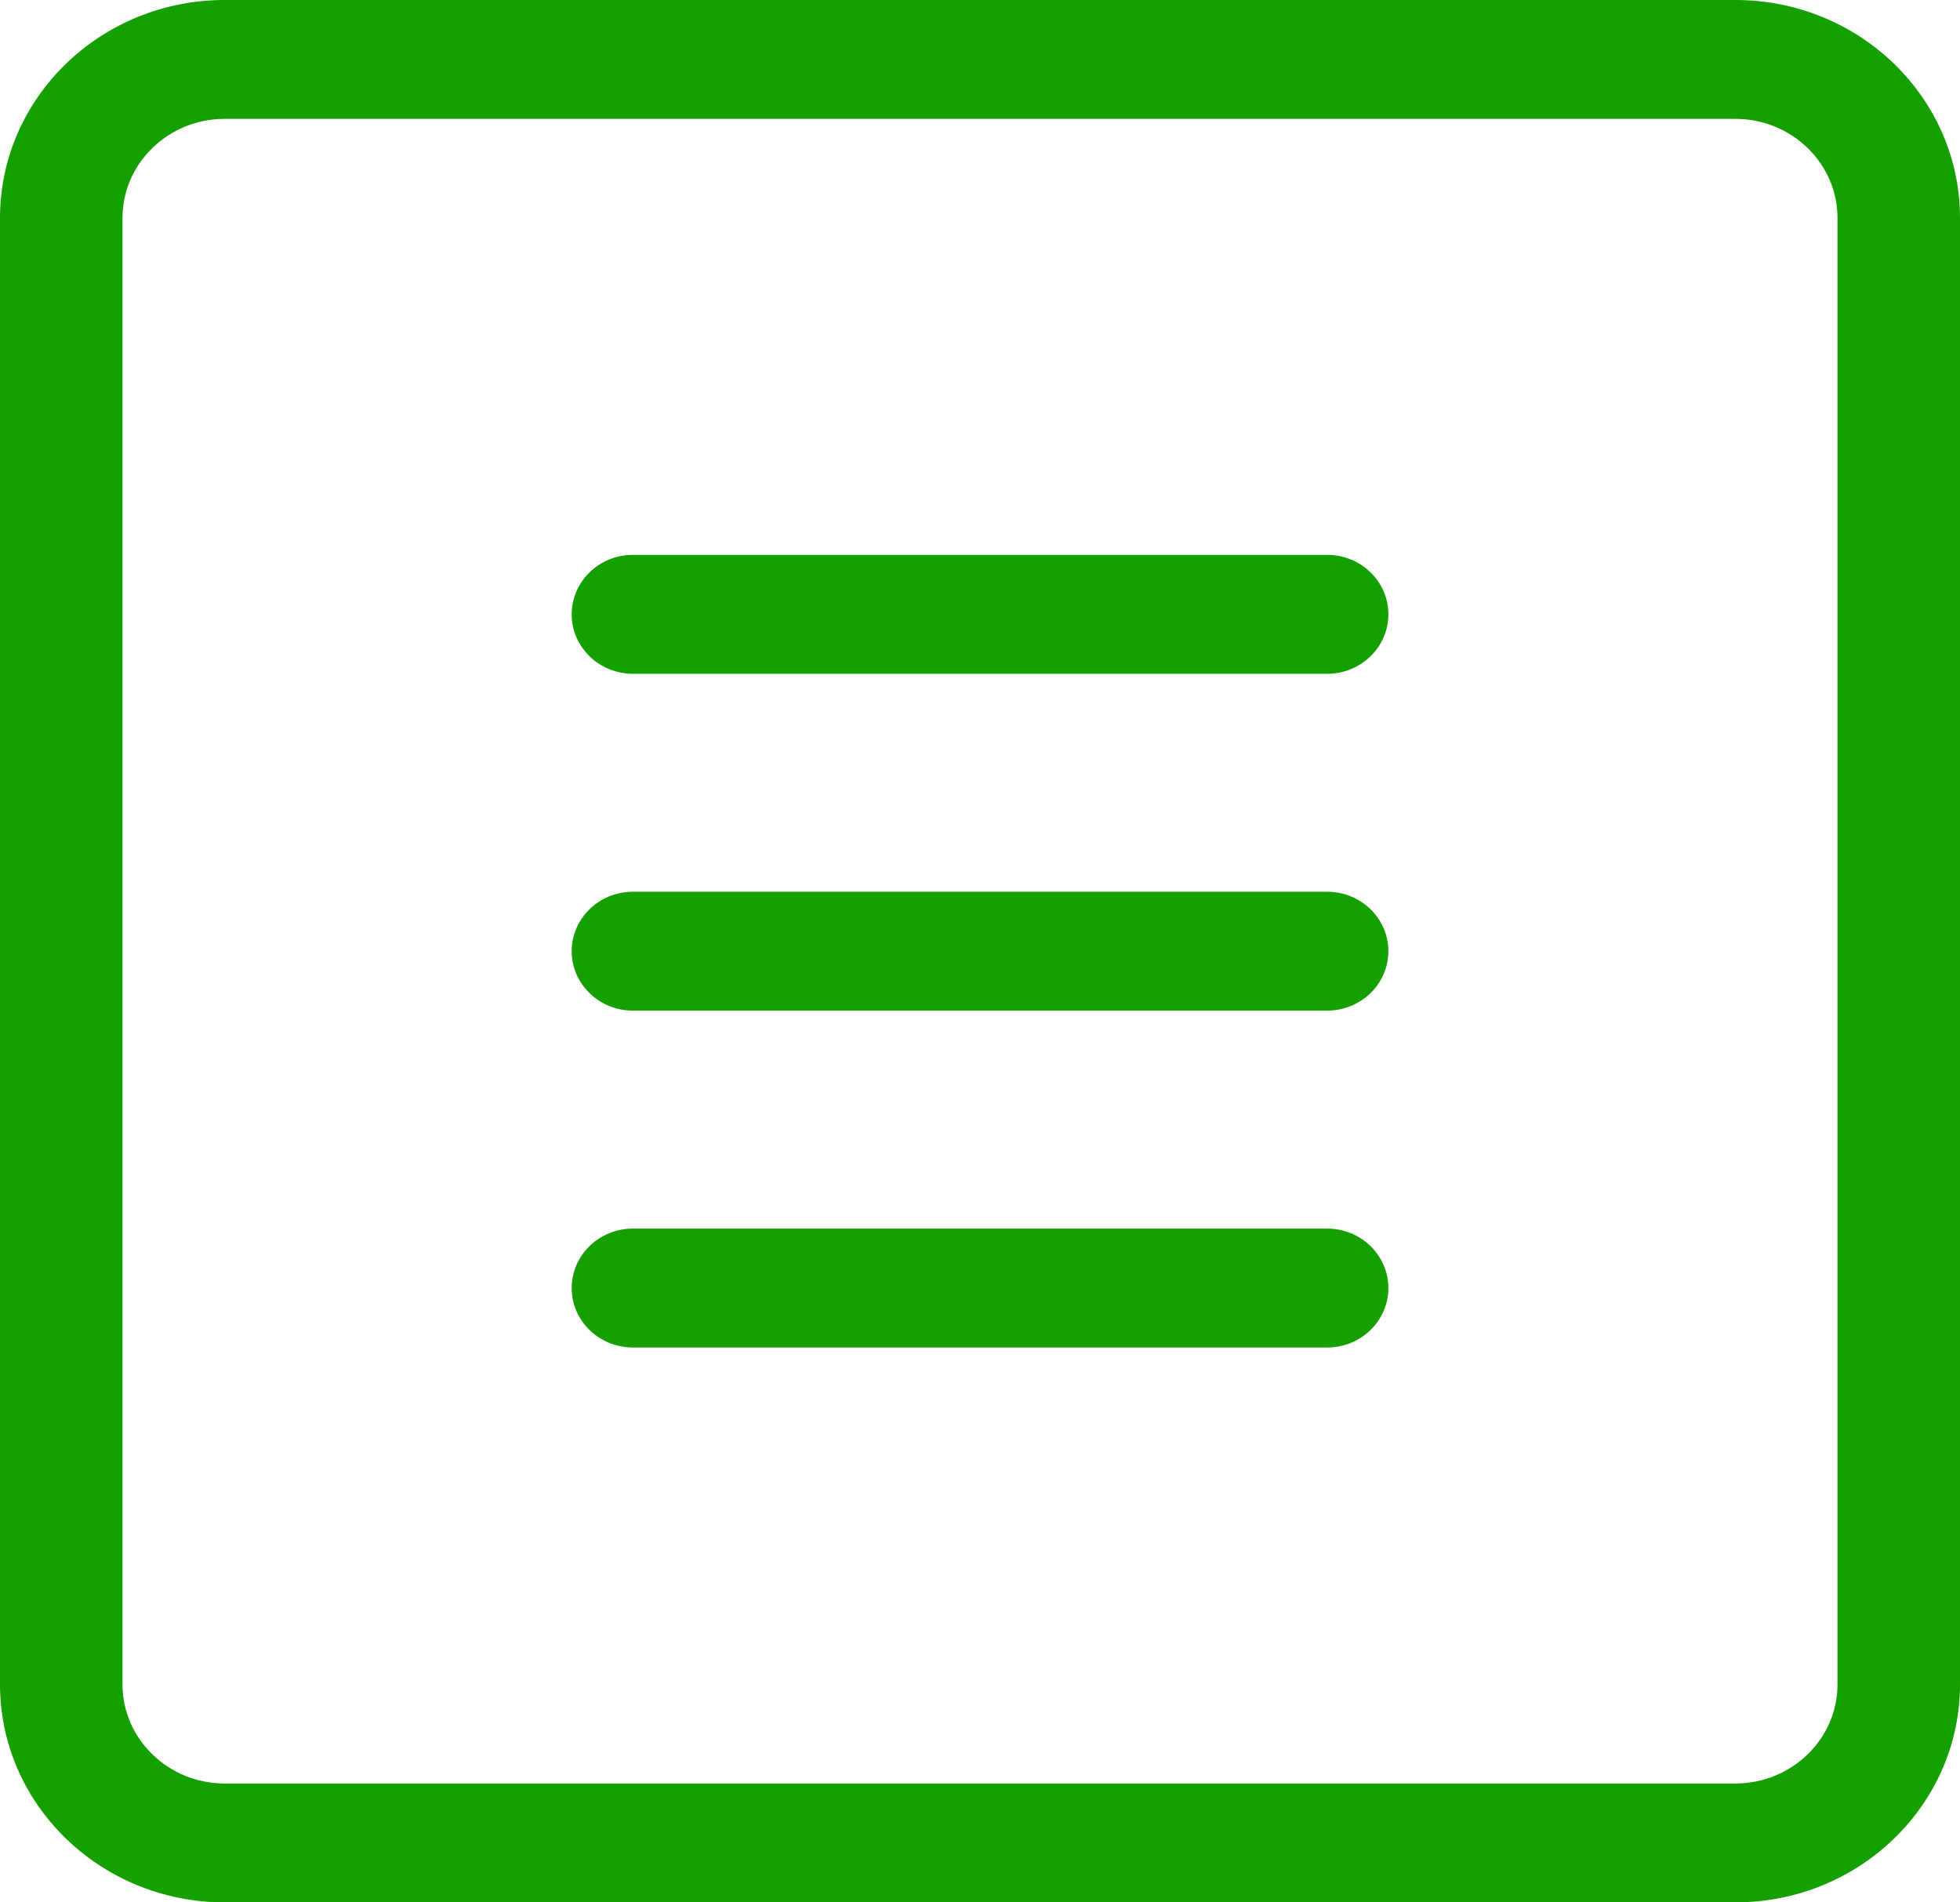
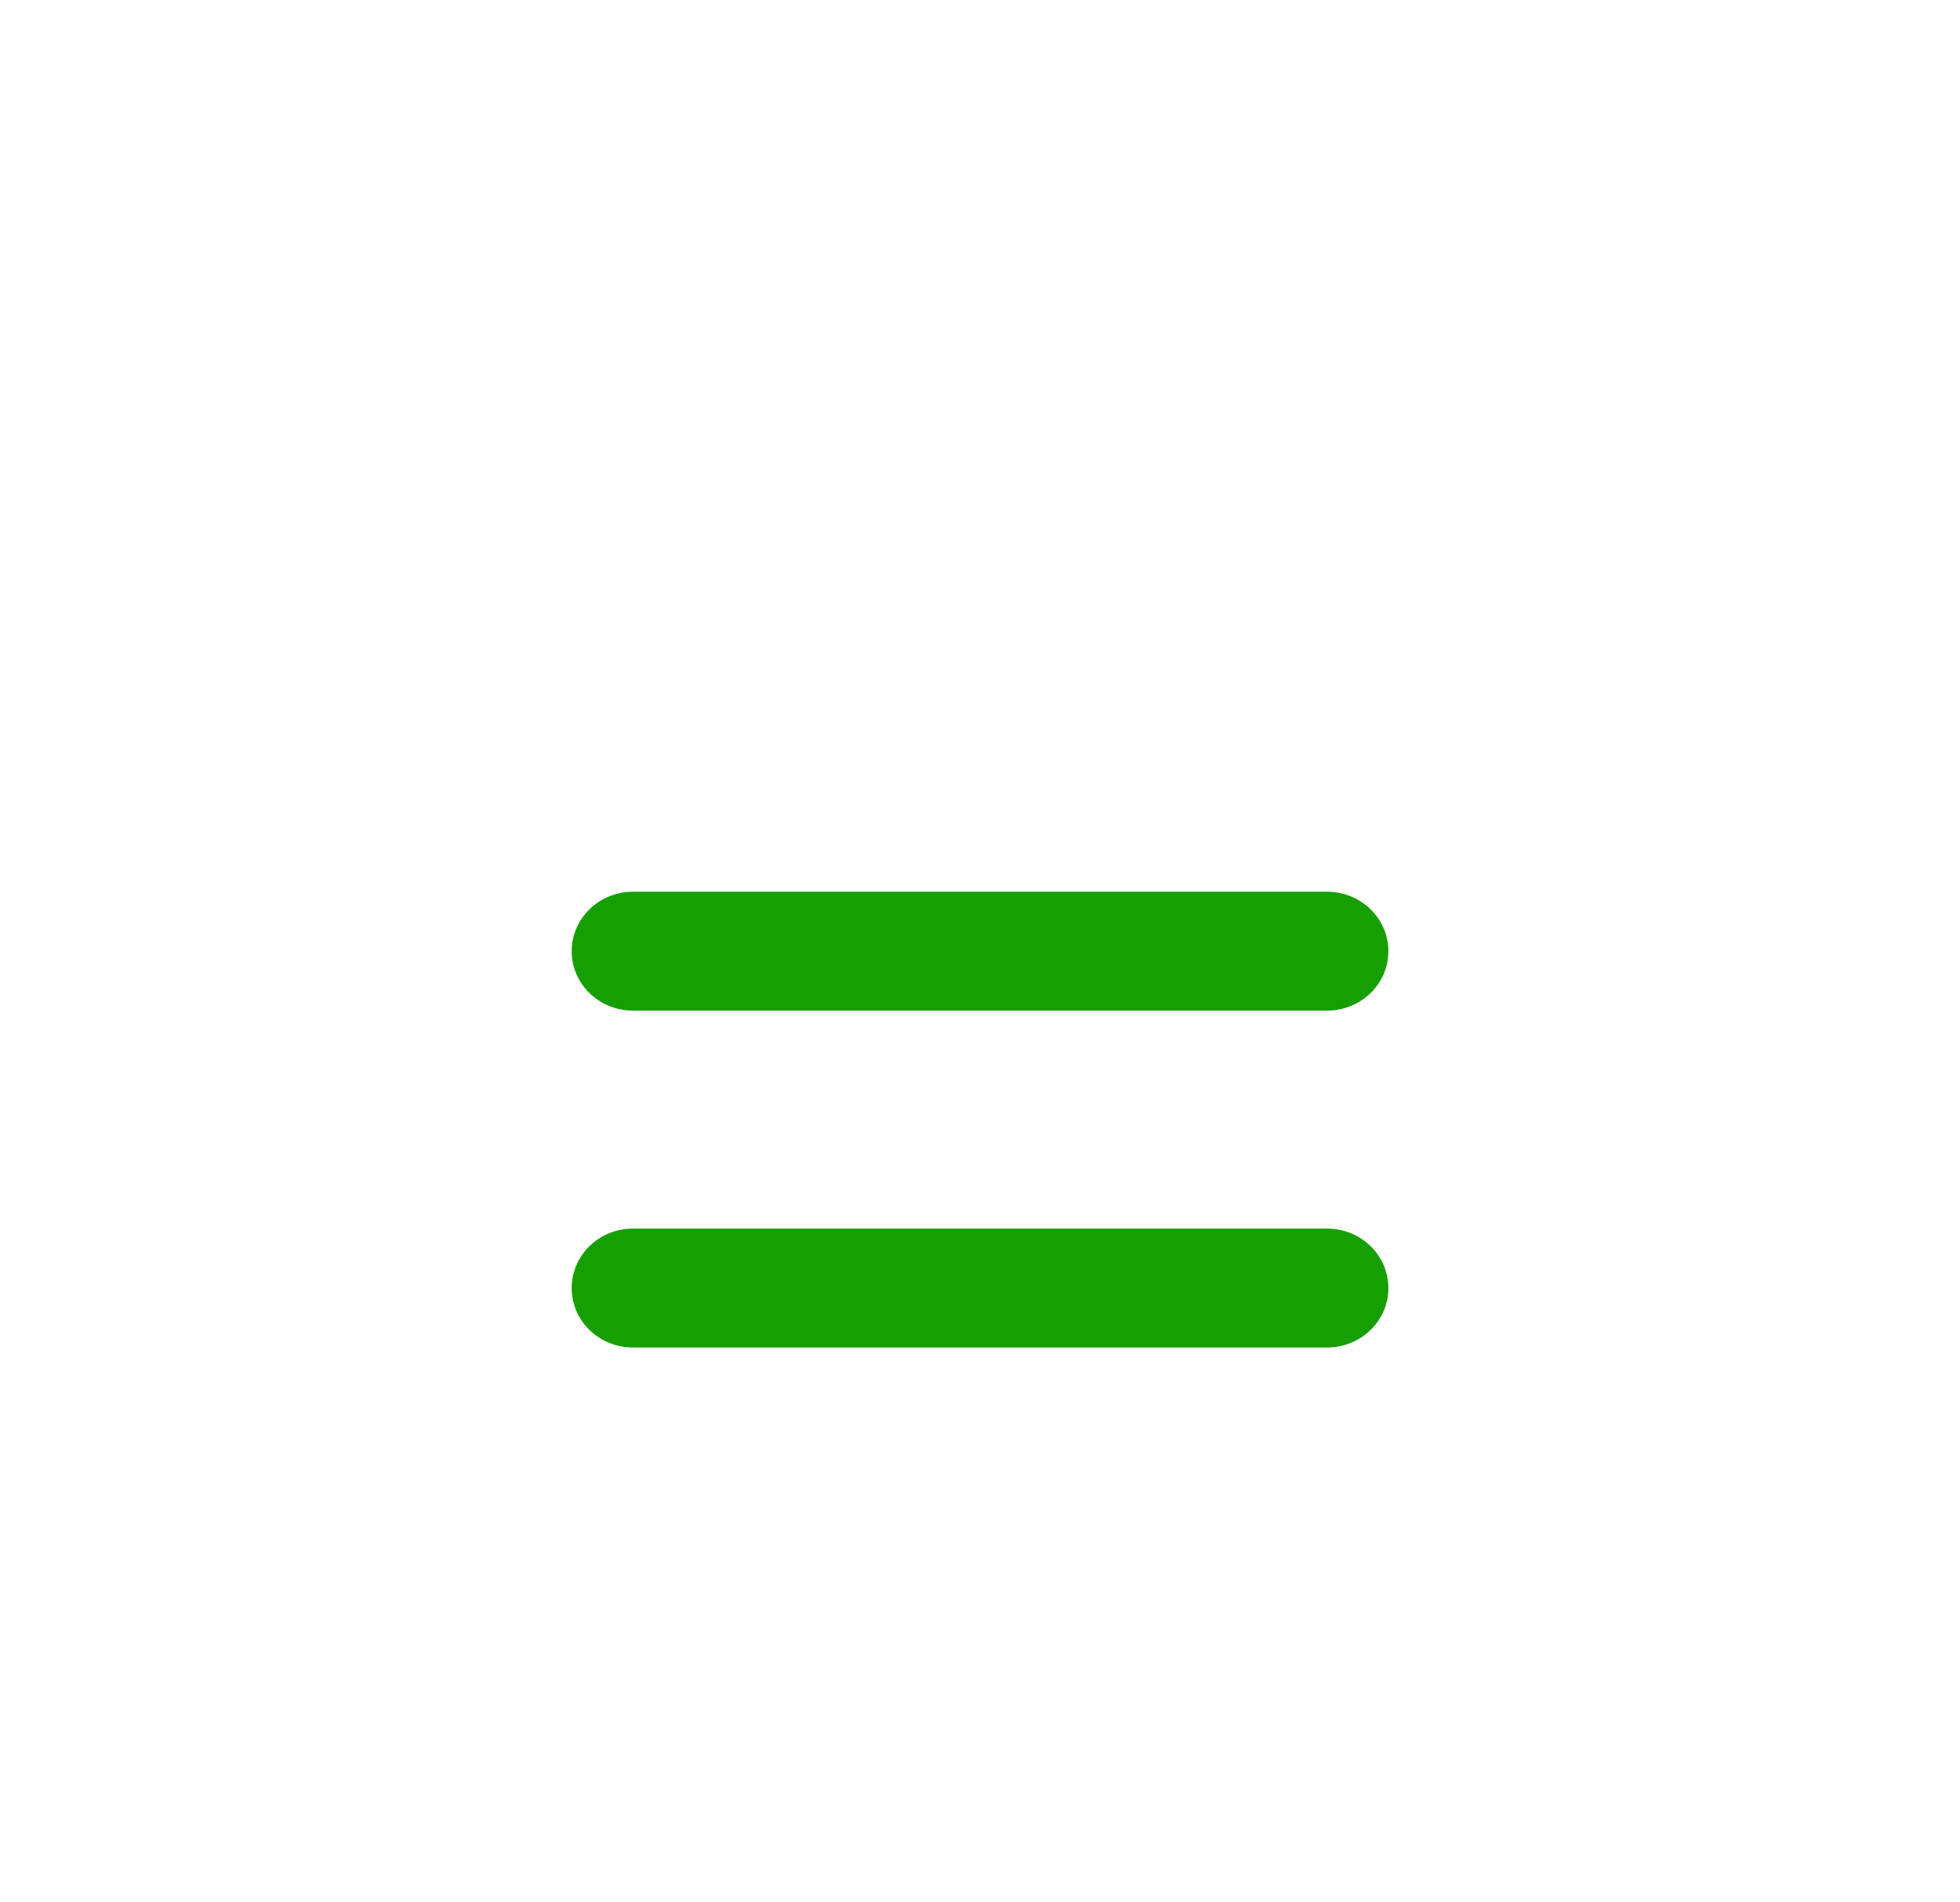
<svg xmlns="http://www.w3.org/2000/svg" width="34" height="33" viewBox="0 0 34 33" fill="none">
  <g clip-path="url(#clip0)">
-     <path d="M30.104 33H3.896C1.747 33 0 31.305 0 29.219V3.781C0 1.695 1.747 0 3.896 0H30.104C32.253 0 34 1.695 34 3.781V29.219C34 31.305 32.253 33 30.104 33ZM3.896 2.062C2.92 2.062 2.125 2.834 2.125 3.781V29.219C2.125 30.166 2.92 30.938 3.896 30.938H30.104C31.08 30.938 31.875 30.166 31.875 29.219V3.781C31.875 2.834 31.08 2.062 30.104 2.062H3.896Z" fill="#169F00" />
-     <path d="M23.021 11.688H10.979C10.393 11.688 9.917 11.226 9.917 10.656C9.917 10.087 10.393 9.625 10.979 9.625H23.021C23.608 9.625 24.084 10.087 24.084 10.656C24.084 11.226 23.608 11.688 23.021 11.688Z" fill="#169F00" />
    <path d="M23.021 17.531H10.979C10.393 17.531 9.917 17.069 9.917 16.5C9.917 15.931 10.393 15.469 10.979 15.469H23.021C23.608 15.469 24.084 15.931 24.084 16.5C24.084 17.069 23.608 17.531 23.021 17.531Z" fill="#169F00" />
    <path d="M23.021 23.375H10.979C10.393 23.375 9.917 22.913 9.917 22.344C9.917 21.774 10.393 21.312 10.979 21.312H23.021C23.608 21.312 24.084 21.774 24.084 22.344C24.084 22.913 23.608 23.375 23.021 23.375Z" fill="#169F00" />
  </g>
  <defs>
    <clipPath id="clip0">
      <rect width="34" height="33" fill="white" />
    </clipPath>
  </defs>
</svg>